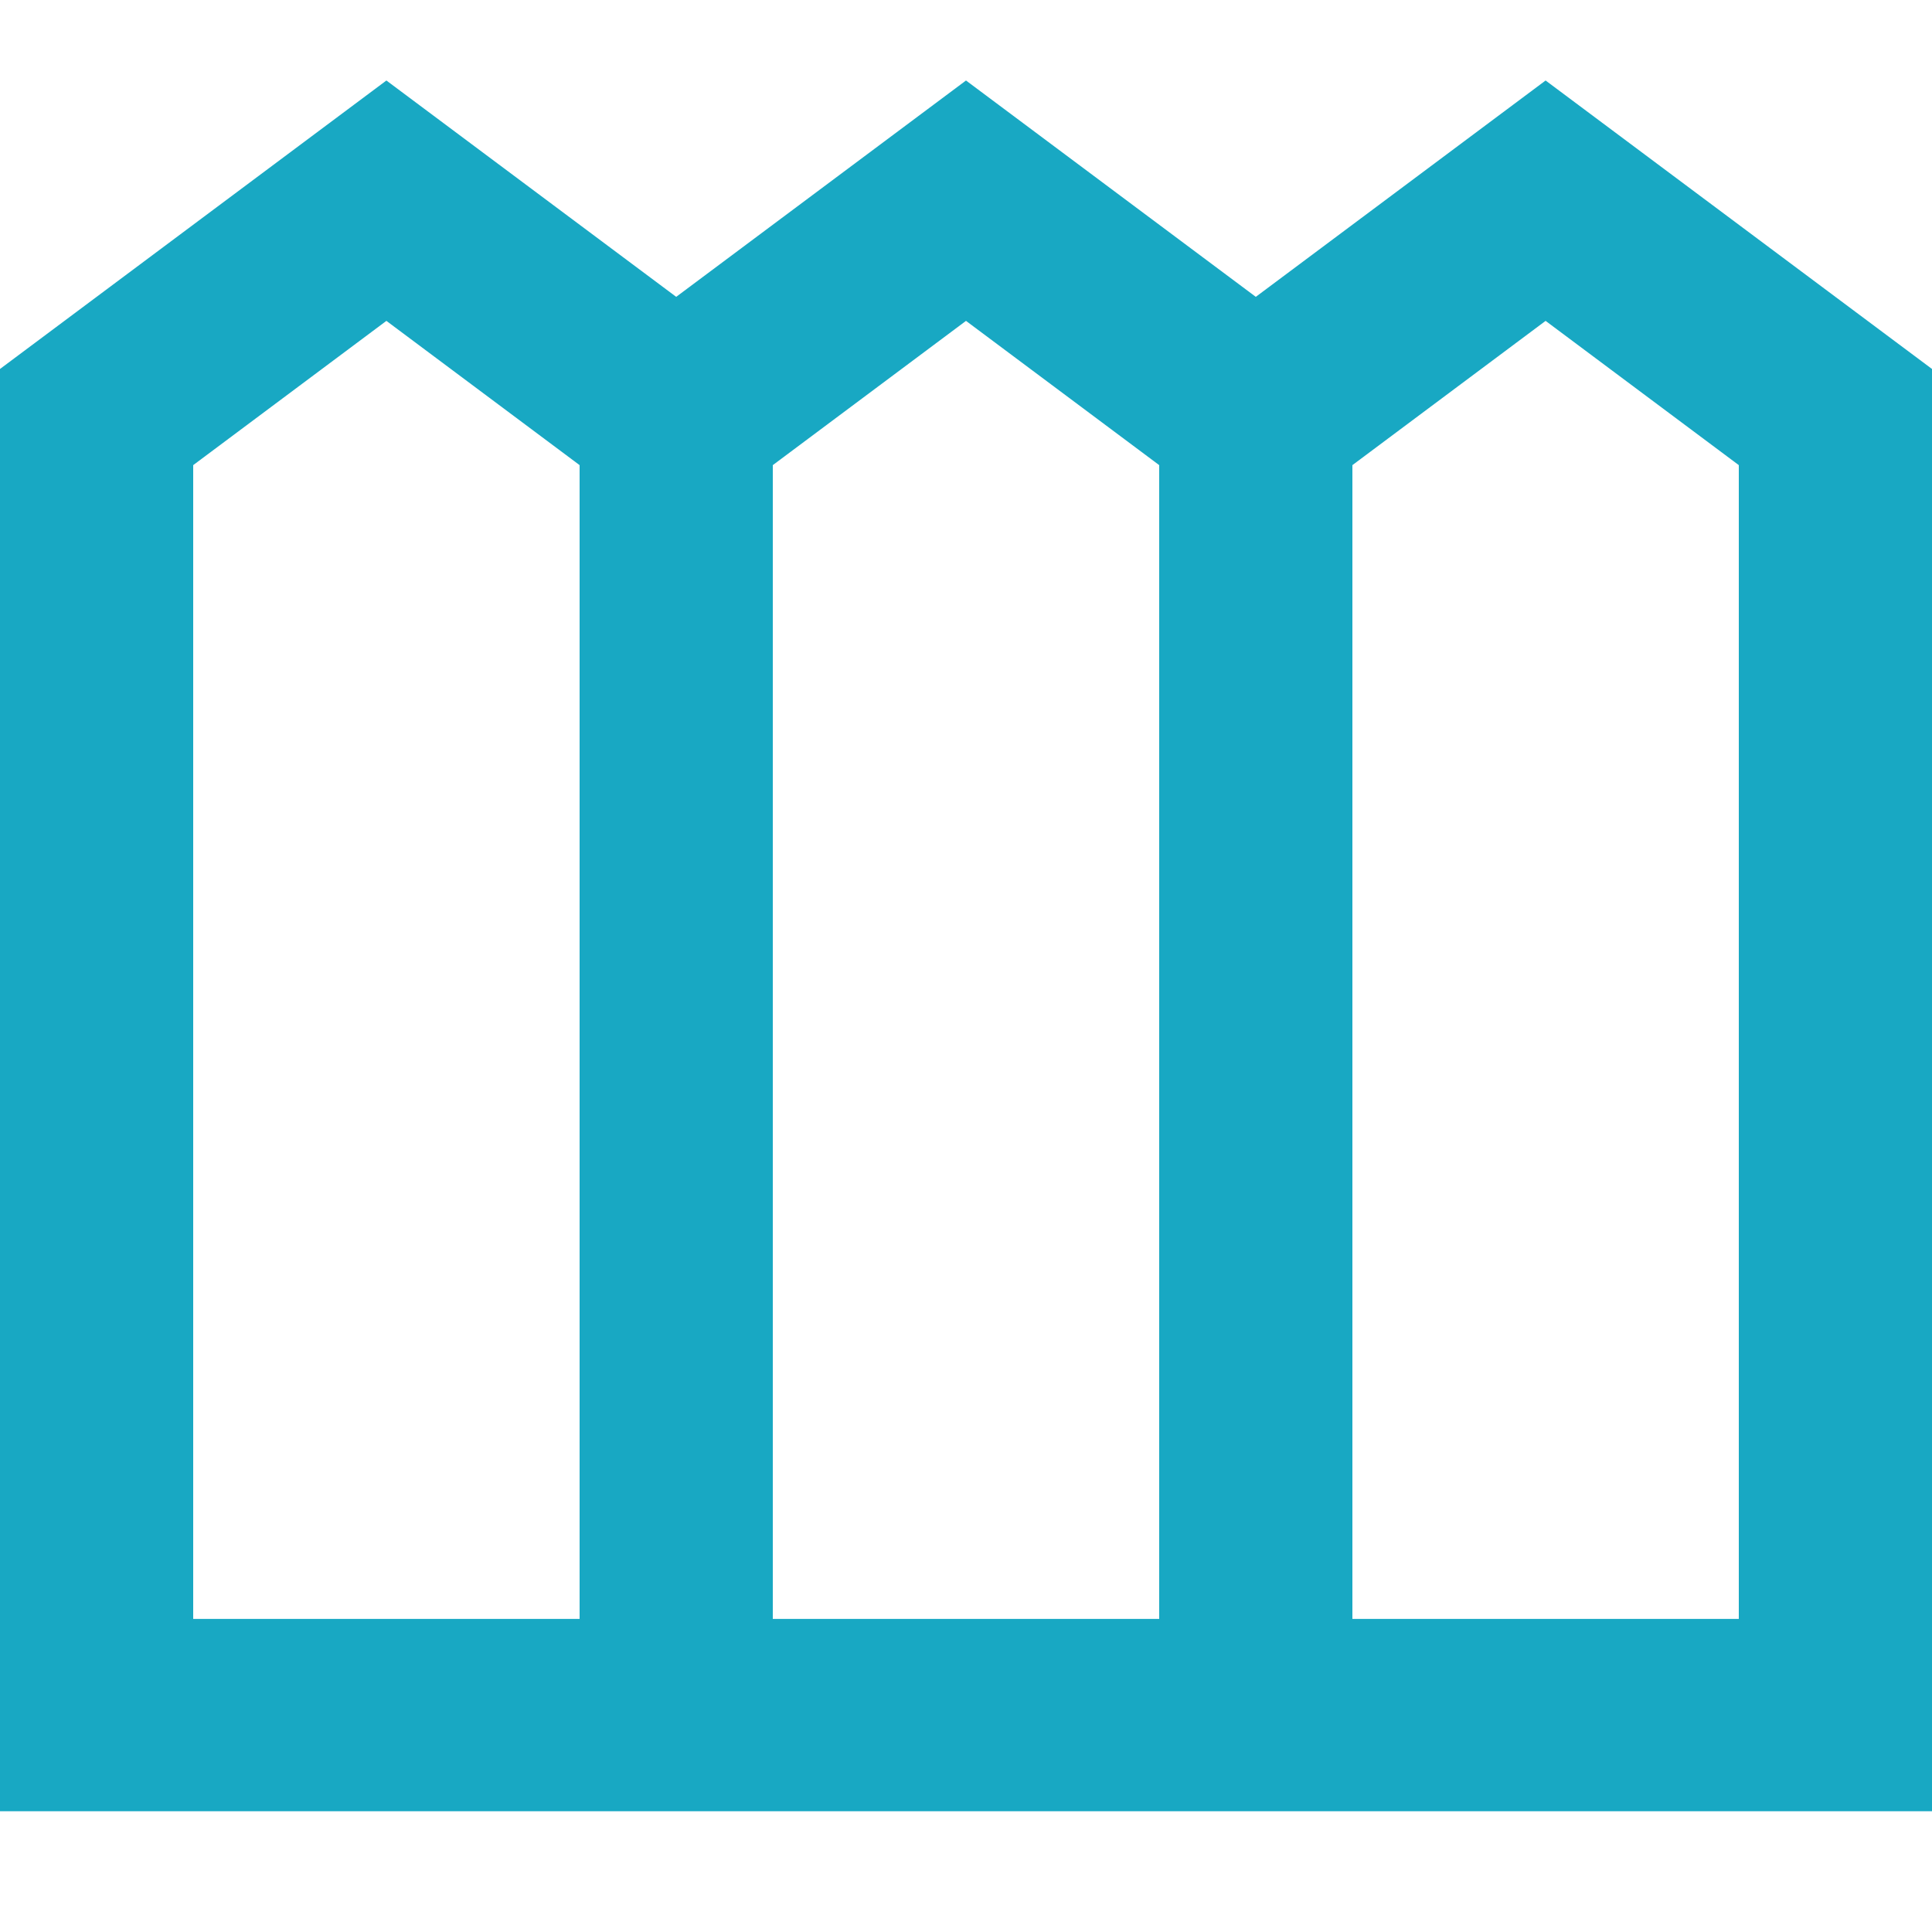
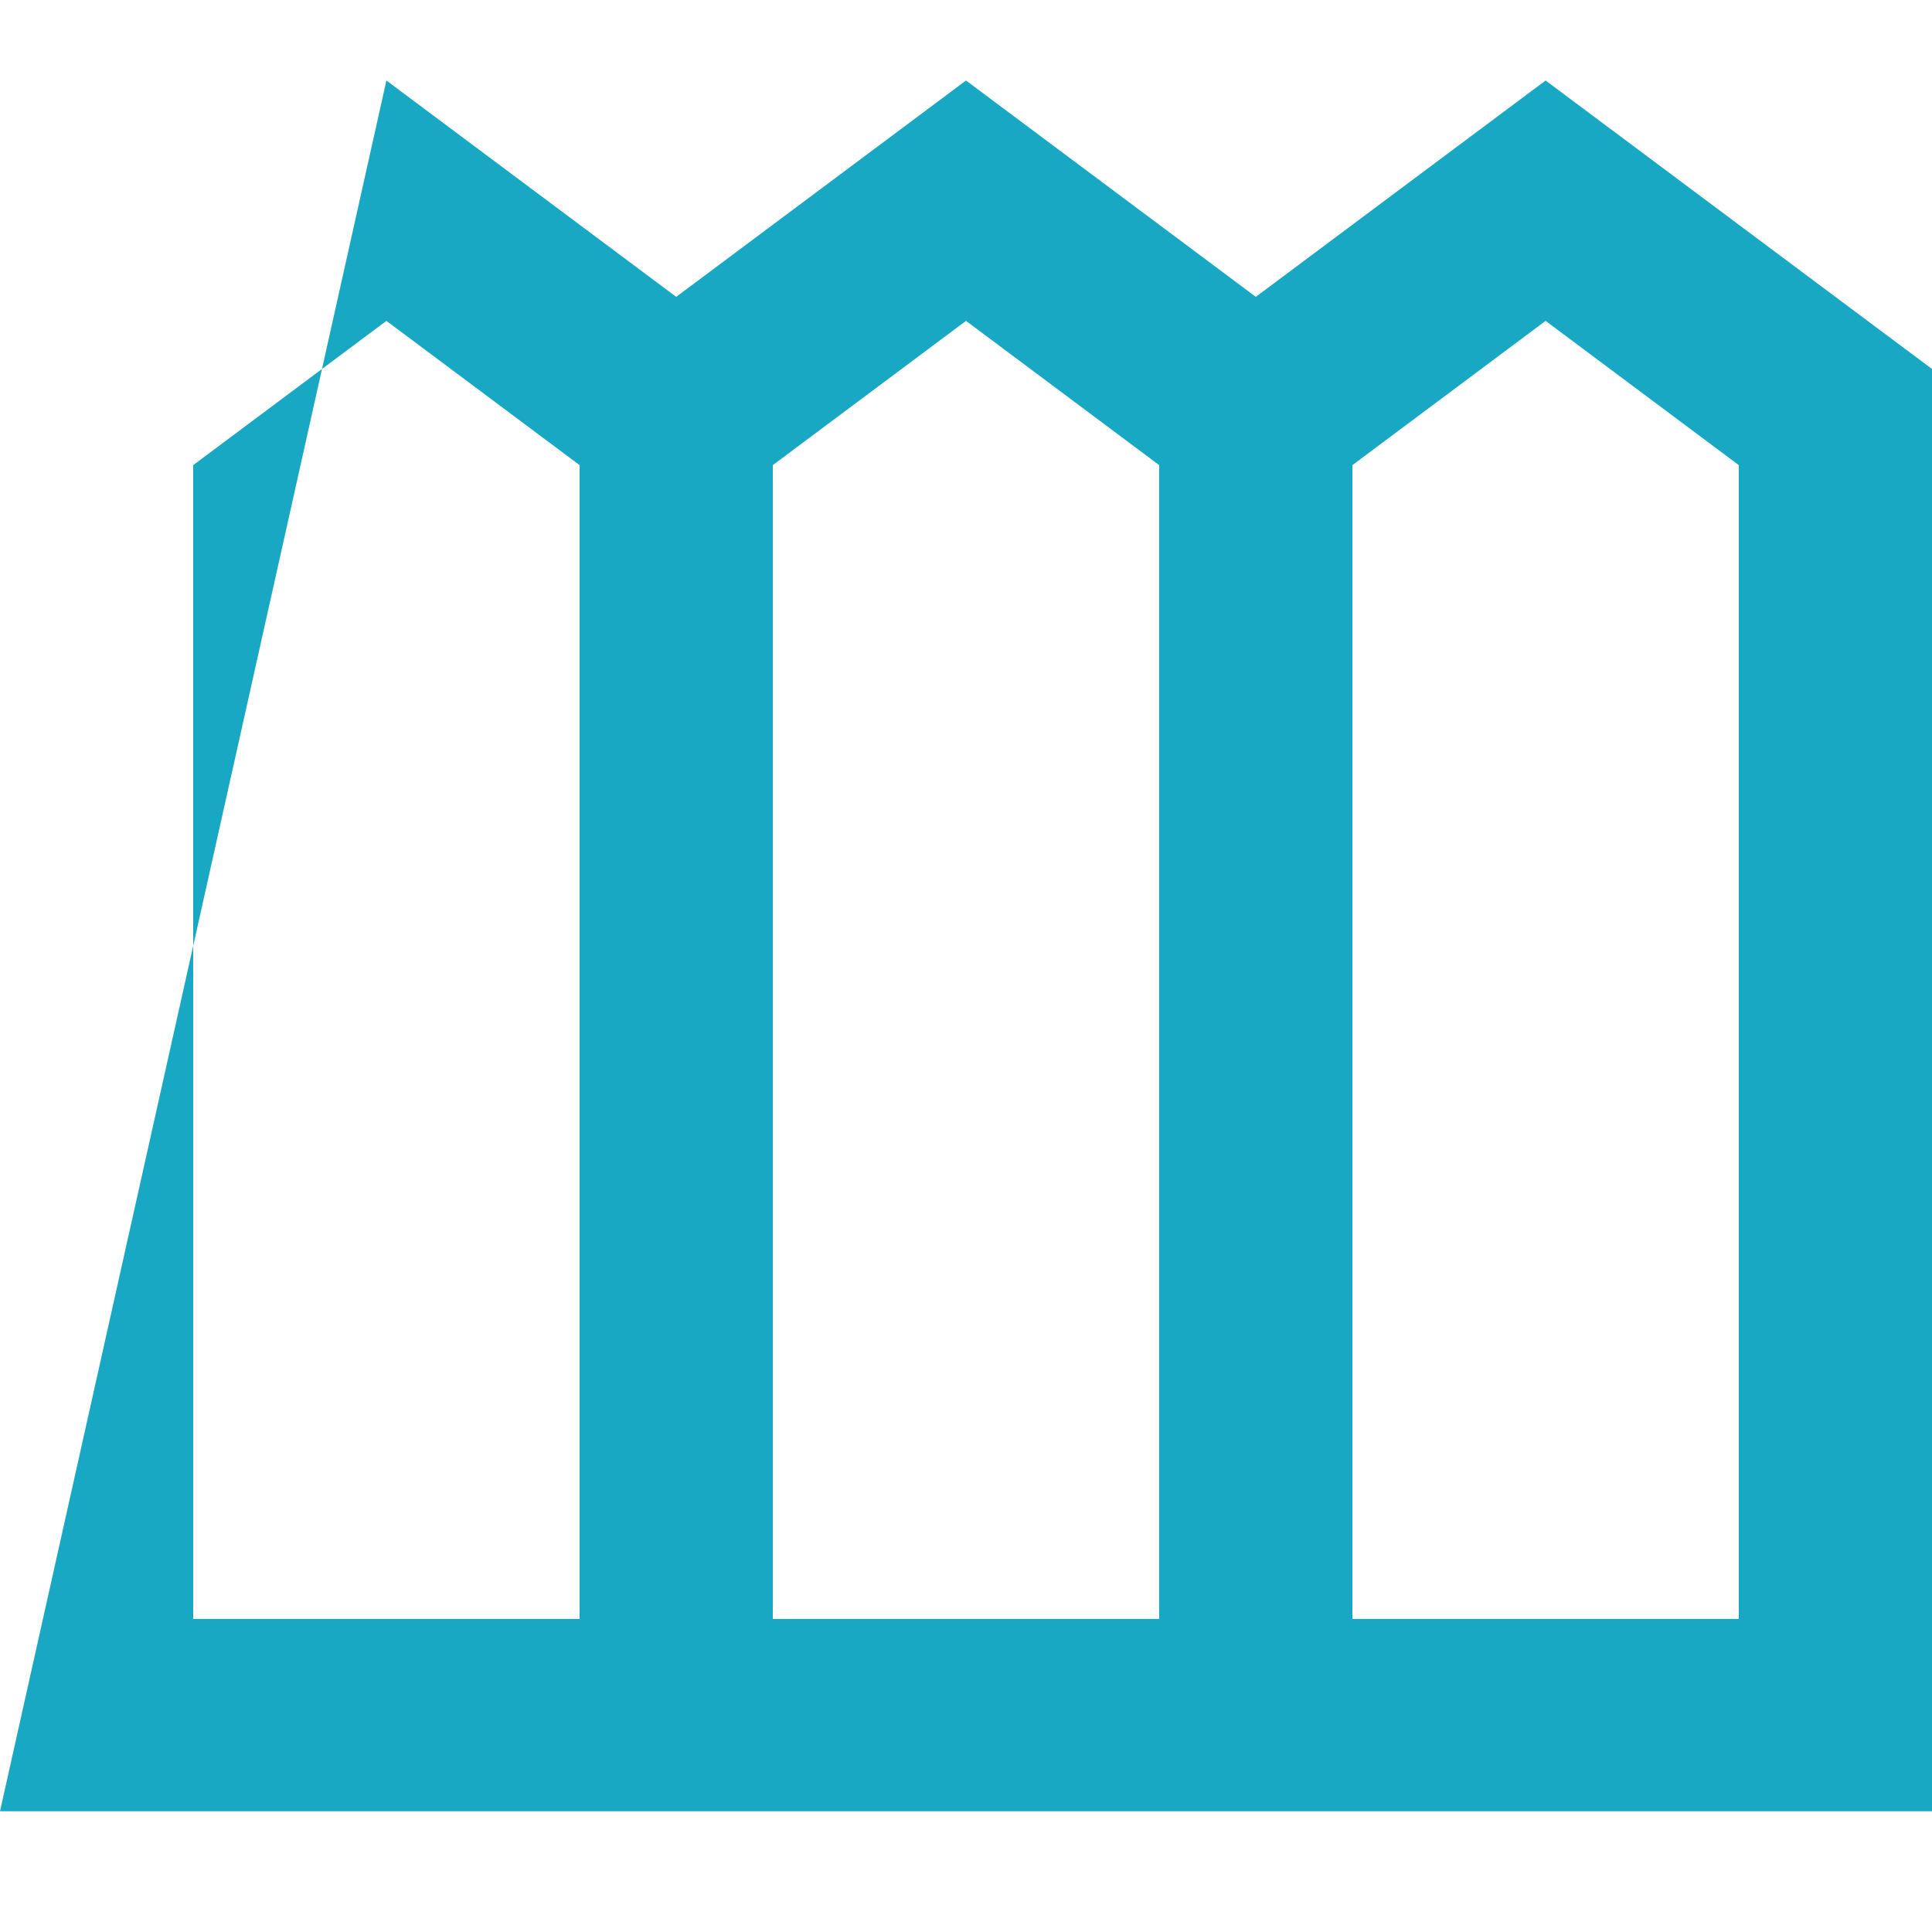
<svg xmlns="http://www.w3.org/2000/svg" width="48" height="48" viewBox="0 0 48 48" fill="none">
-   <path d="M0 45V9.167L9.6 2L16.8 7.375L24 2L31.2 7.375L38.4 2L48 9.167V45H0ZM4.8 40.222H14.4V11.556L9.6 7.972L4.8 11.556V40.222ZM19.2 40.222H28.8V11.556L24 7.972L19.2 11.556V40.222ZM33.6 40.222H43.2V11.556L38.4 7.972L33.6 11.556V40.222Z" fill="#18A8C3" />
+   <path d="M0 45L9.6 2L16.8 7.375L24 2L31.2 7.375L38.4 2L48 9.167V45H0ZM4.8 40.222H14.4V11.556L9.6 7.972L4.8 11.556V40.222ZM19.2 40.222H28.8V11.556L24 7.972L19.2 11.556V40.222ZM33.6 40.222H43.2V11.556L38.4 7.972L33.6 11.556V40.222Z" fill="#18A8C3" />
</svg>